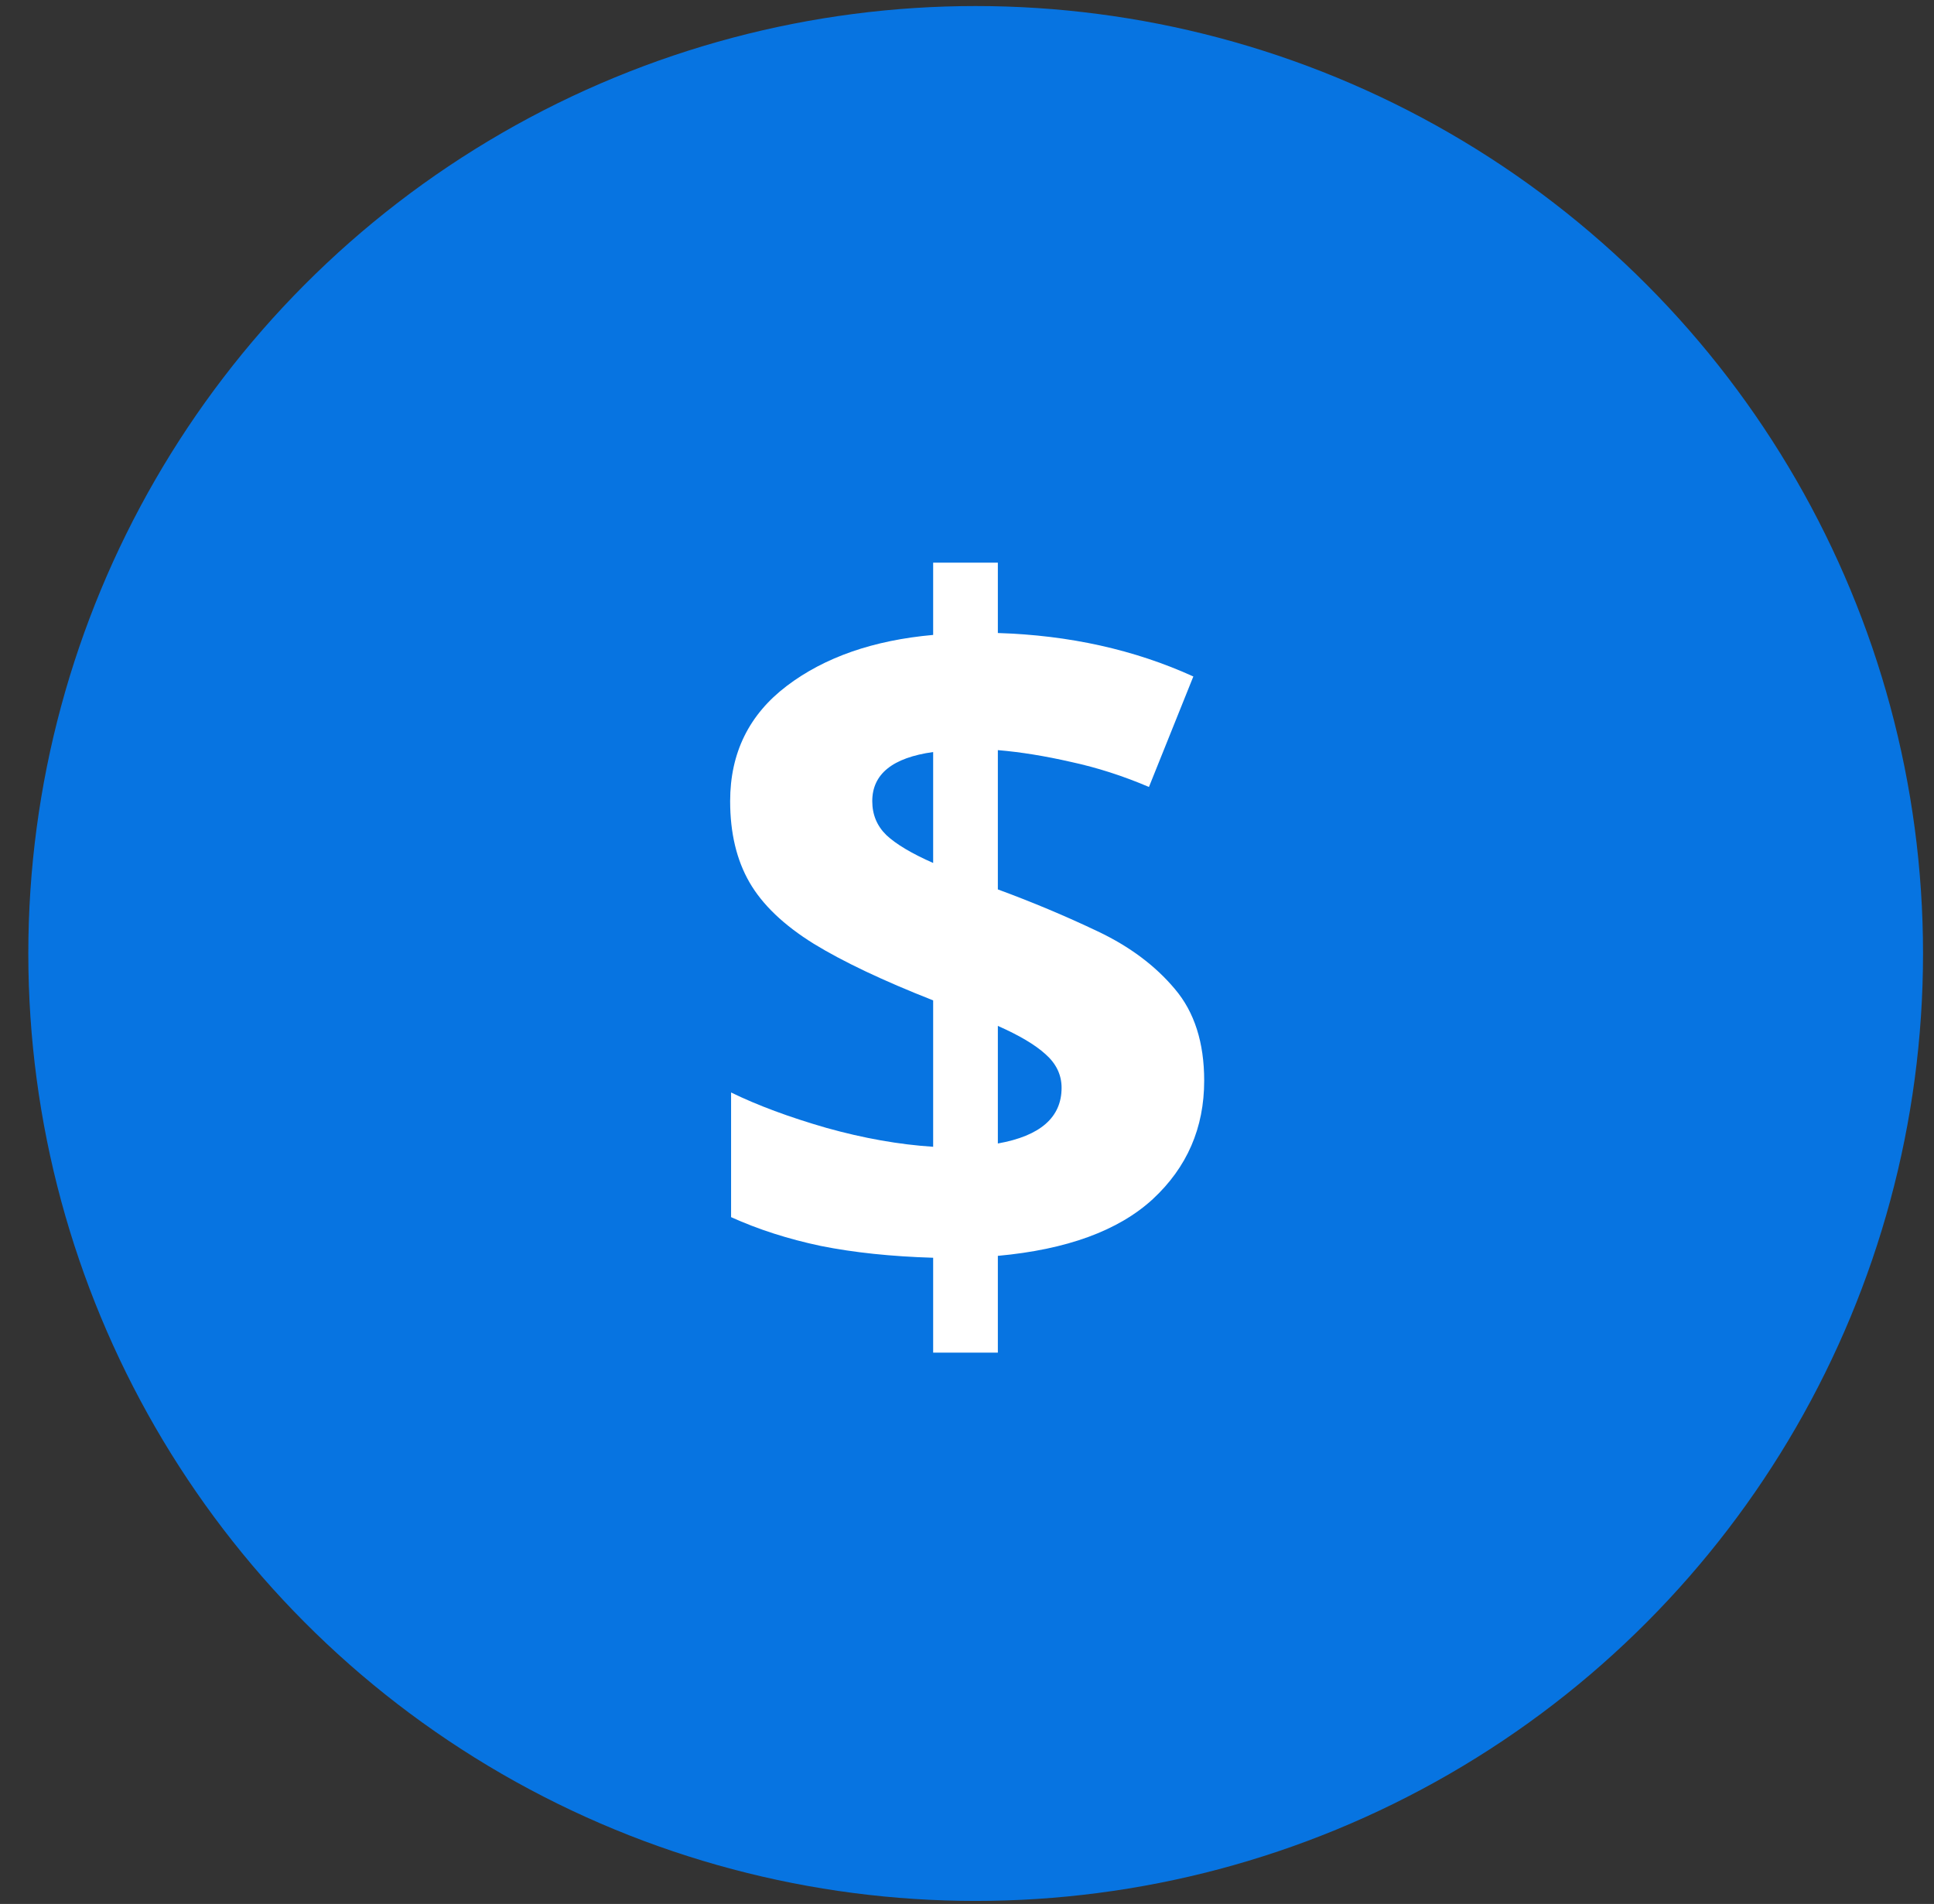
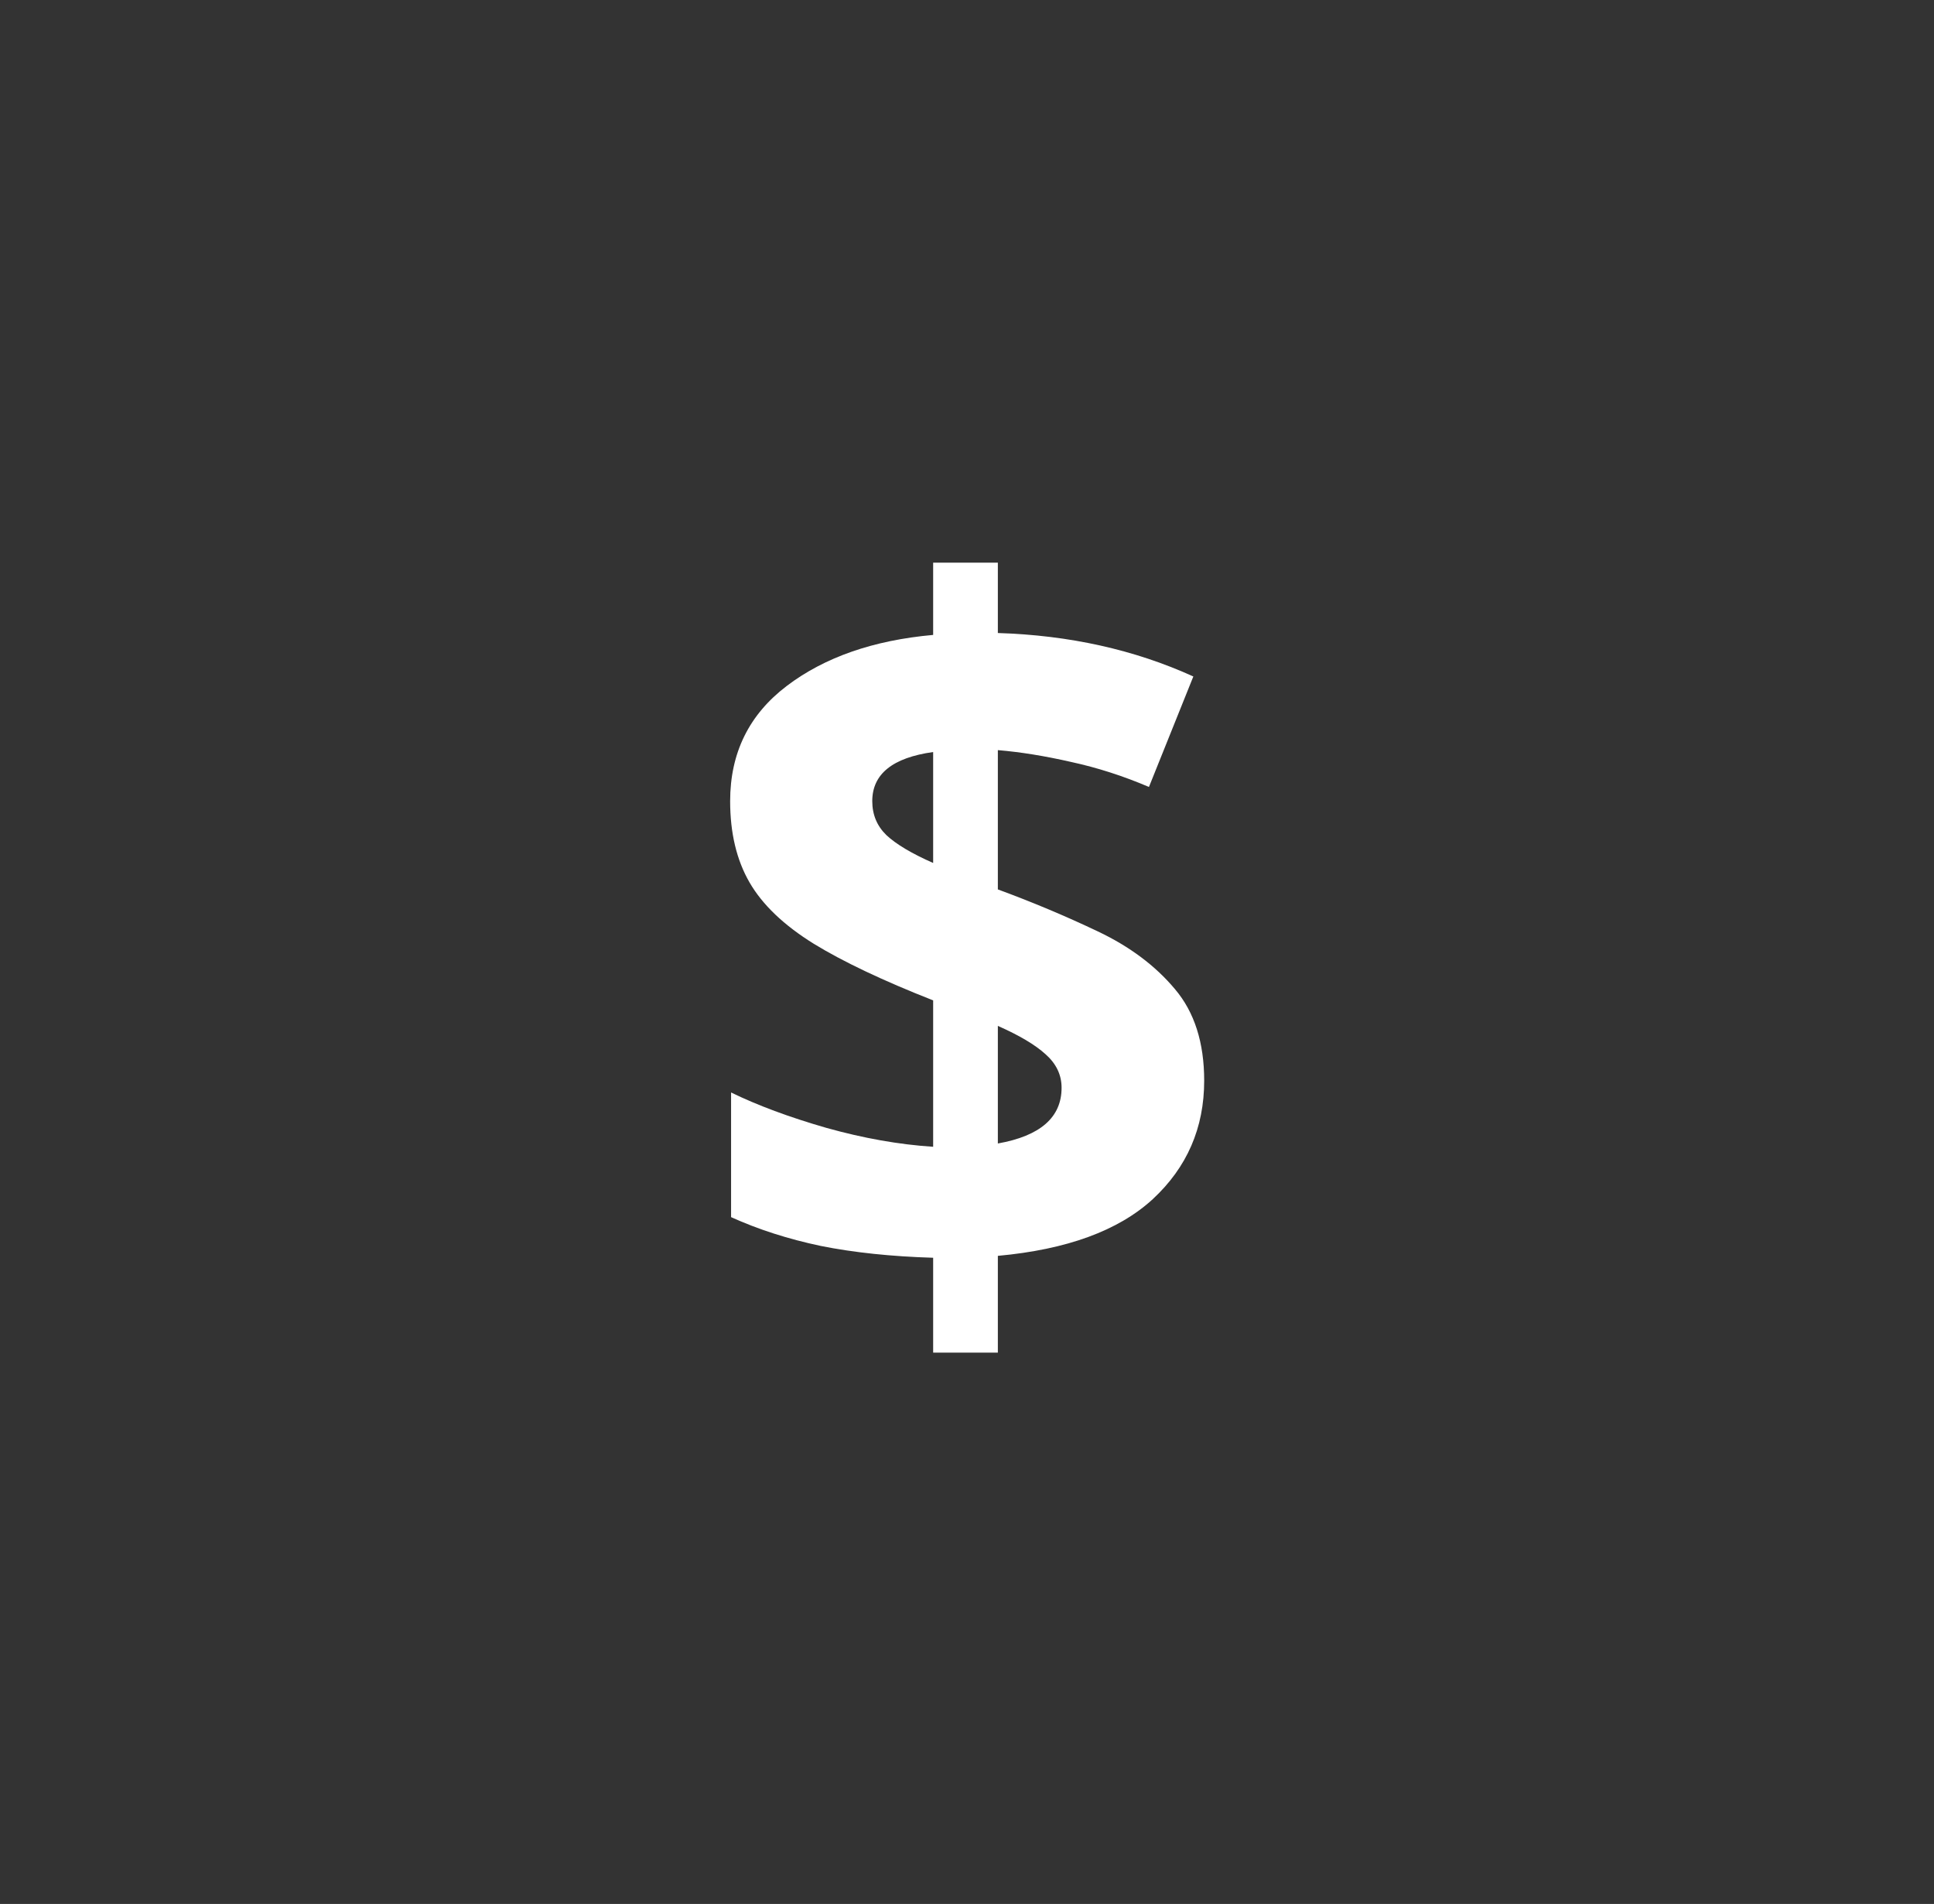
<svg xmlns="http://www.w3.org/2000/svg" width="64" height="63" viewBox="0 0 64 63" fill="none">
  <rect x="0" y="0" width="64" height="63" fill="#333333" stroke="none" />
-   <circle cx="32.287" cy="31.55" r="31.35" fill="#0774E1" />
  <path d="M33.021 41.555V44.758H30.88V41.618C29.495 41.576 28.255 41.446 27.162 41.227C26.078 40.998 25.089 40.68 24.193 40.274V36.149C25.068 36.576 26.12 36.967 27.349 37.321C28.578 37.665 29.755 37.873 30.88 37.946V33.102C29.214 32.446 27.896 31.821 26.927 31.227C25.938 30.613 25.229 29.936 24.802 29.196C24.375 28.456 24.162 27.561 24.162 26.509C24.162 24.915 24.787 23.644 26.037 22.696C27.287 21.748 28.901 21.186 30.88 21.009V18.618H33.021V20.946C35.386 21.019 37.542 21.498 39.49 22.384L38.021 26.04C37.167 25.675 36.307 25.399 35.443 25.212C34.578 25.014 33.771 24.884 33.021 24.821V29.43C34.156 29.847 35.261 30.311 36.333 30.821C37.386 31.321 38.234 31.956 38.88 32.727C39.526 33.488 39.849 34.498 39.849 35.758C39.849 37.321 39.281 38.628 38.146 39.68C37.011 40.722 35.302 41.347 33.021 41.555ZM30.88 28.555V24.884C29.537 25.071 28.865 25.613 28.865 26.509C28.865 26.956 29.021 27.331 29.333 27.634C29.656 27.936 30.172 28.243 30.88 28.555ZM33.021 33.946V37.837C34.427 37.587 35.13 36.972 35.13 35.993C35.13 35.566 34.953 35.196 34.599 34.883C34.255 34.571 33.729 34.258 33.021 33.946Z" fill="white" />
</svg>